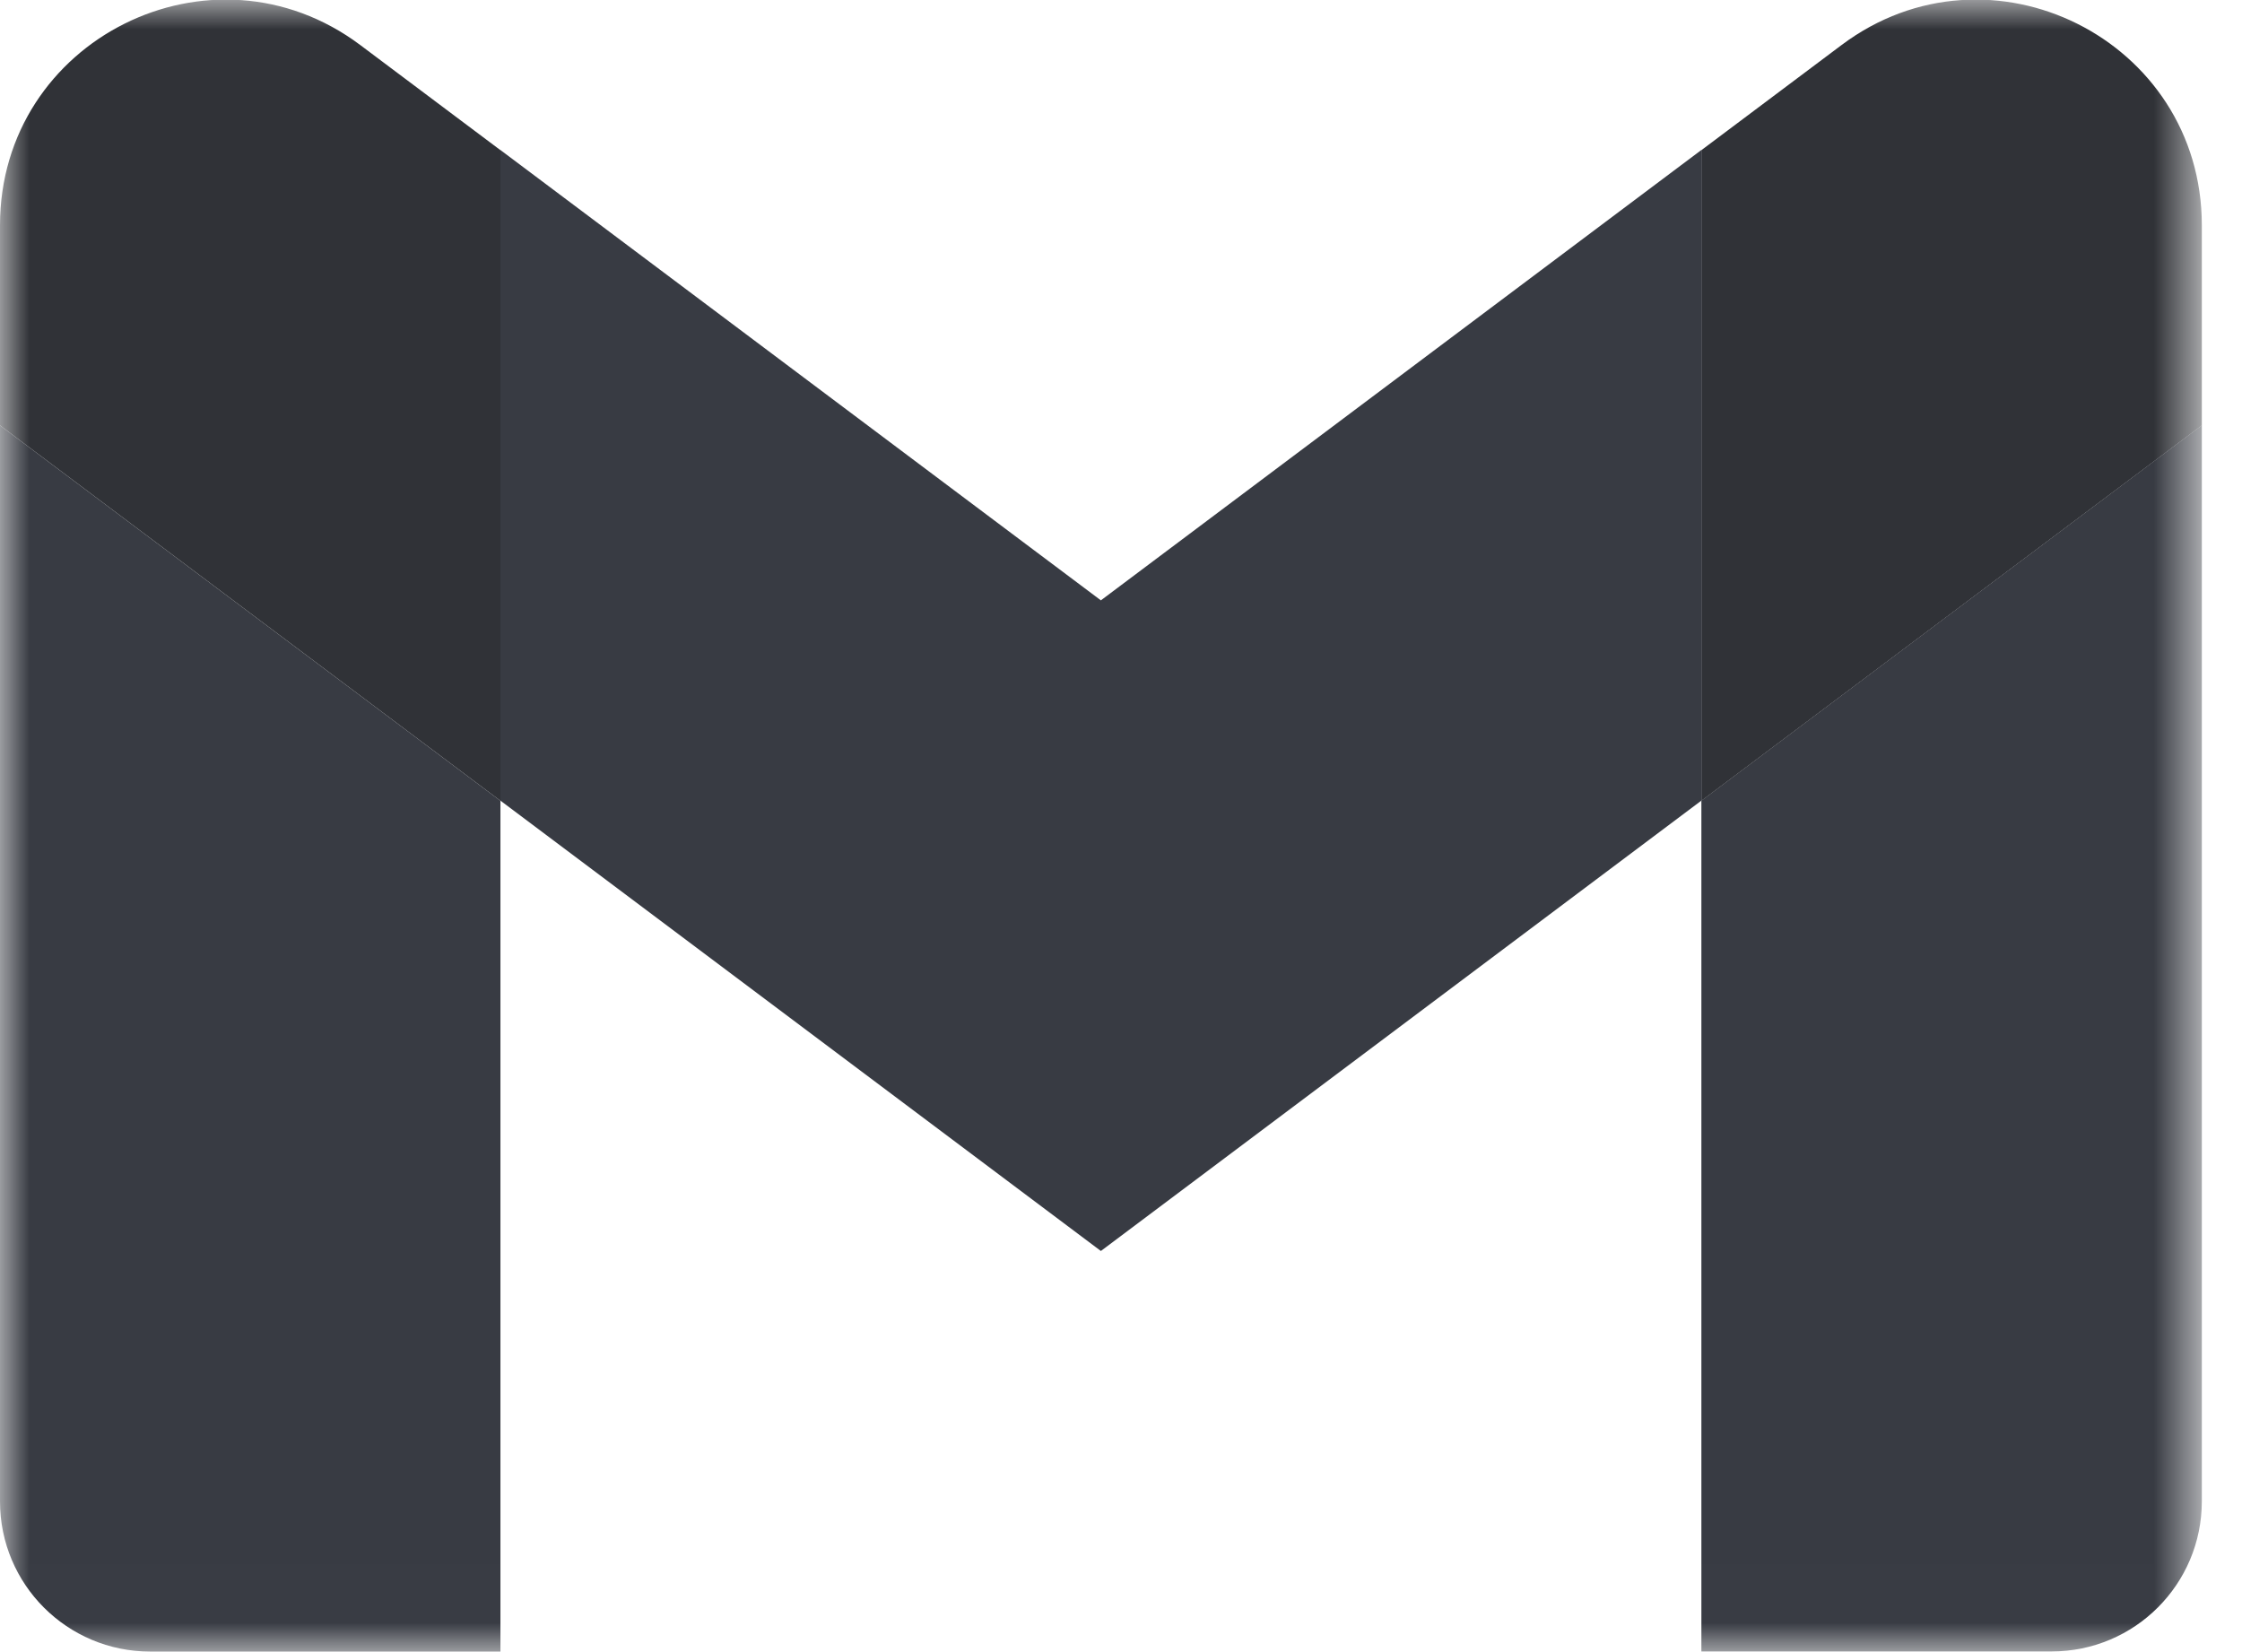
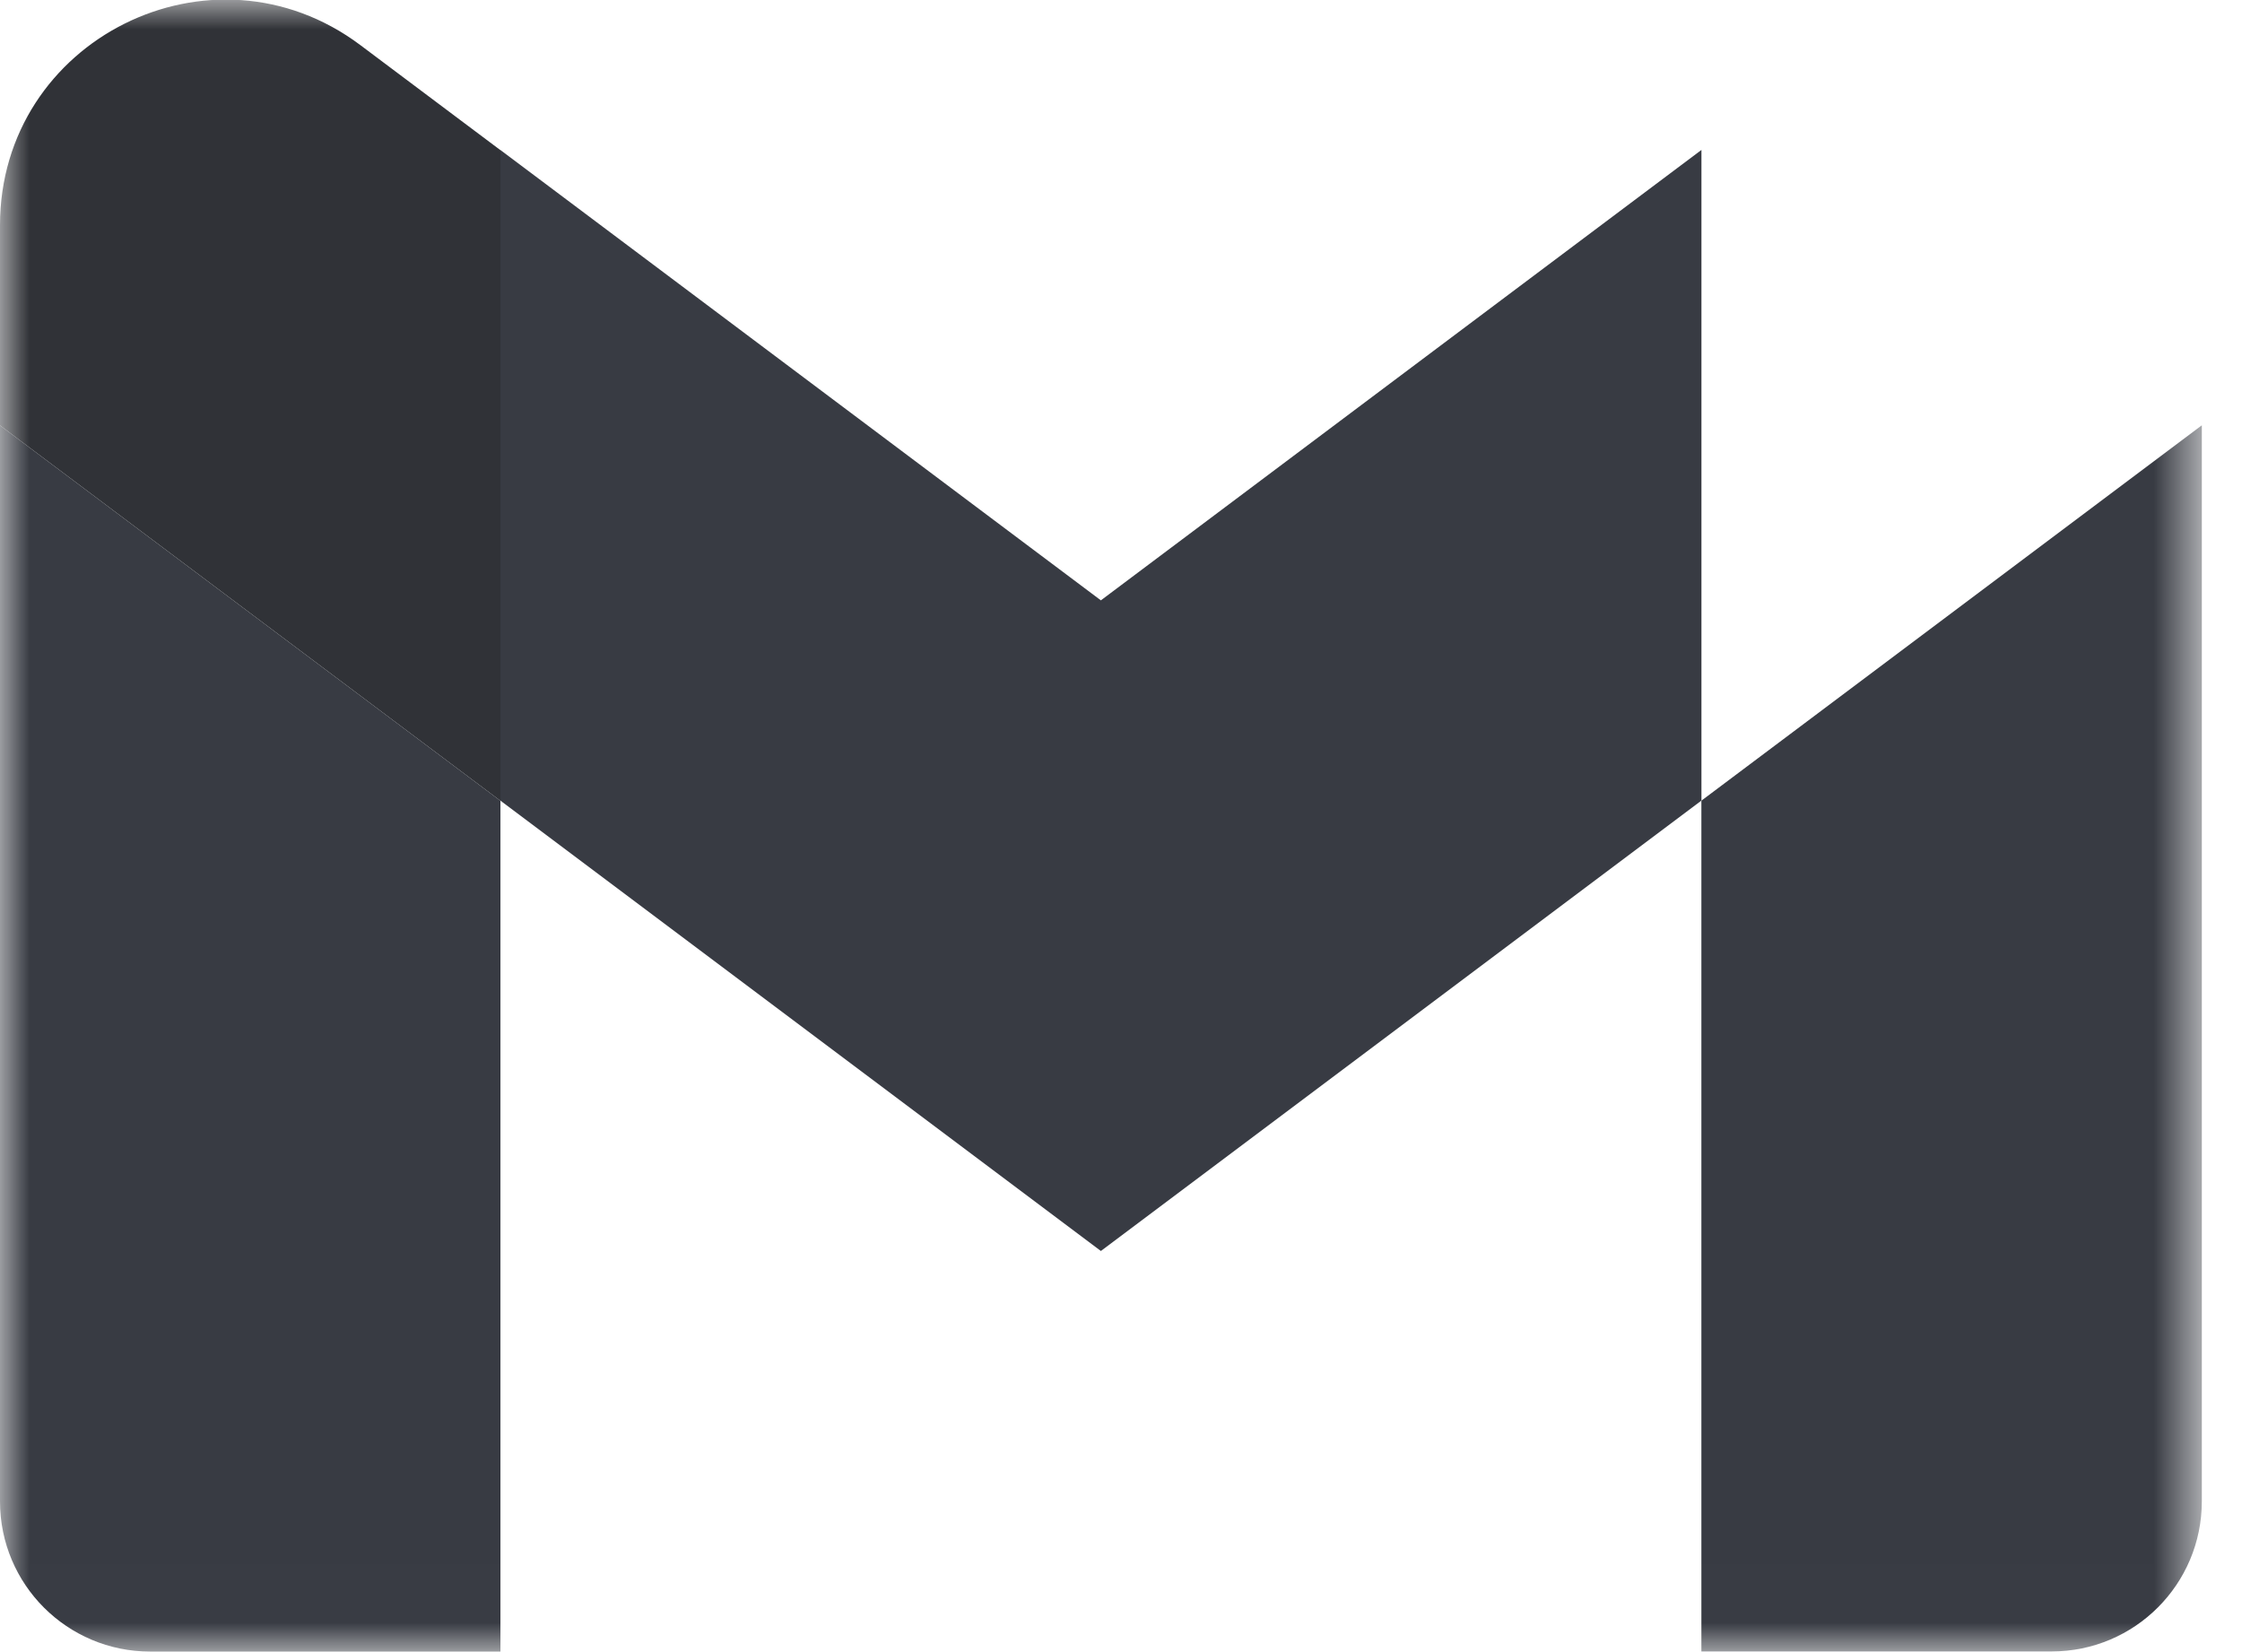
<svg xmlns="http://www.w3.org/2000/svg" width="38" height="28" viewBox="0 0 38 28" fill="none">
  <mask id="mask0_244_12" style="mask-type:luminance" maskUnits="userSpaceOnUse" x="0" y="0" width="38" height="28">
    <path d="M37.321 0H0V27.991H37.321V0Z" fill="white" />
  </mask>
  <g mask="url(#mask0_244_12)">
    <path d="M2.545 27.991H8.482V13.572L0 7.21V25.447C0 26.855 1.141 27.991 2.545 27.991Z" fill="#383B43" />
    <path d="M28.837 27.989H34.774C36.182 27.989 37.319 26.848 37.319 25.445V7.208L28.837 13.57" fill="#383B43" />
-     <path d="M28.837 2.545V13.572L37.319 7.21V3.817C37.319 0.67 33.727 -1.124 31.212 0.764" fill="#303237" />
    <path d="M8.48 13.568V2.541L18.659 10.175L28.838 2.541V13.568L18.659 21.202" fill="#383B43" />
    <path d="M0 3.817V7.21L8.482 13.572V2.545L6.107 0.764C3.588 -1.124 0 0.67 0 3.817Z" fill="#303237" />
  </g>
</svg>